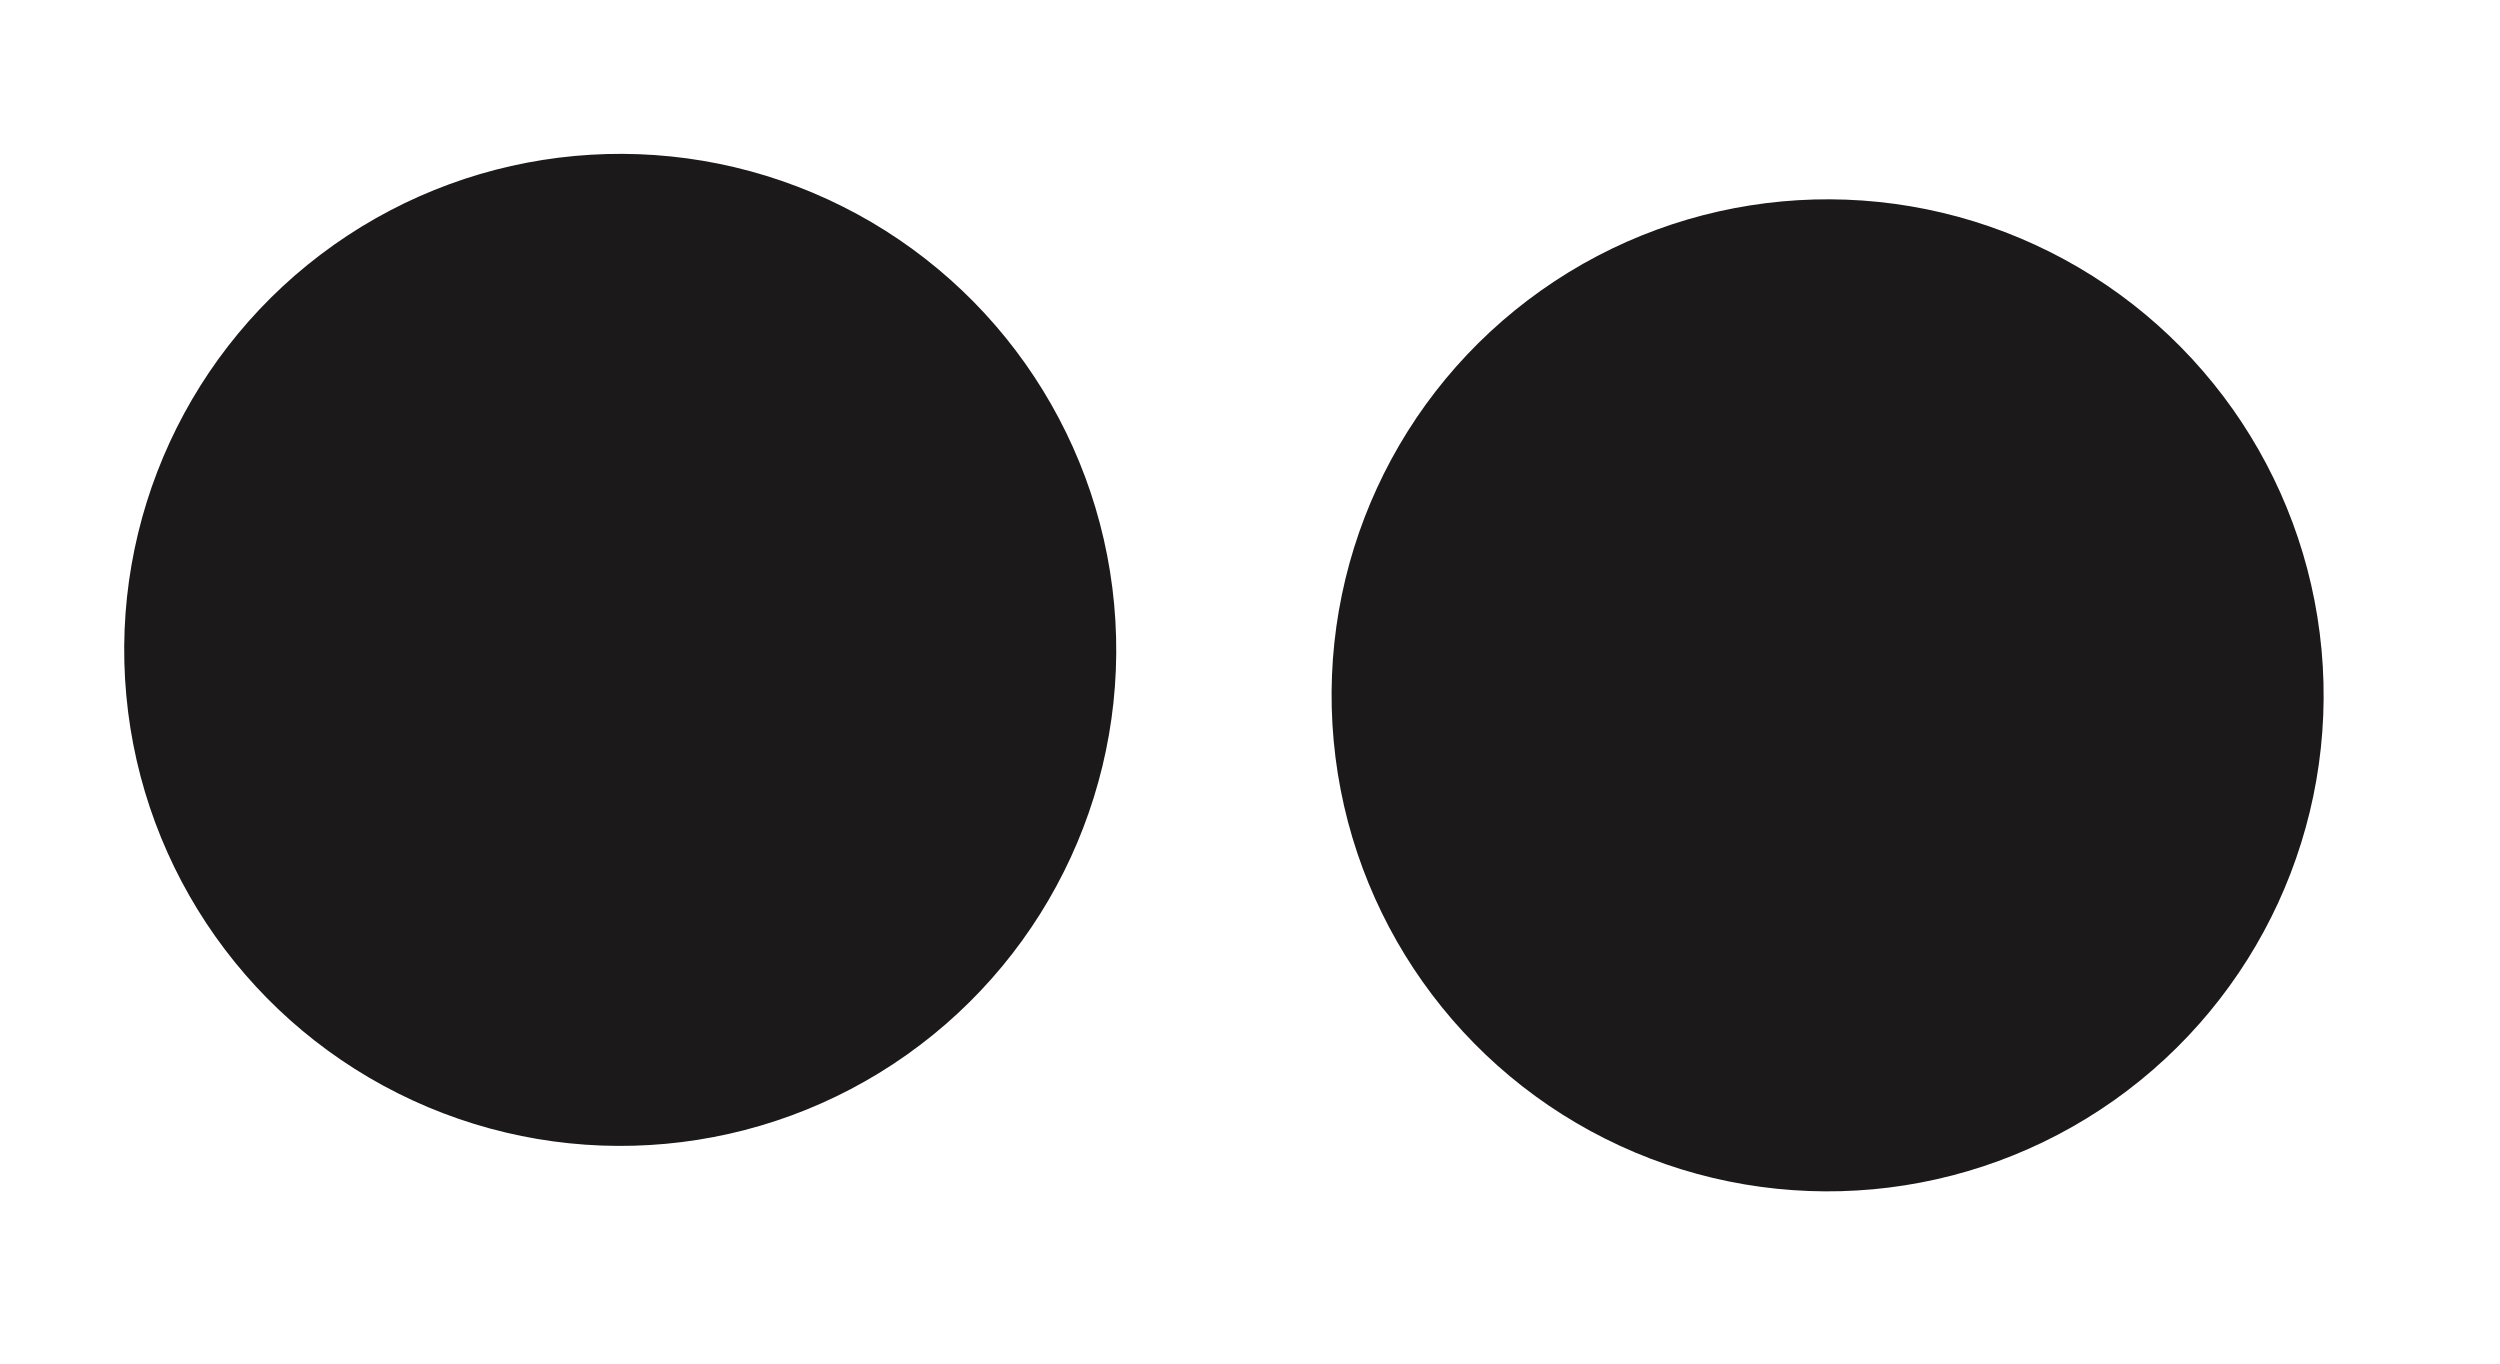
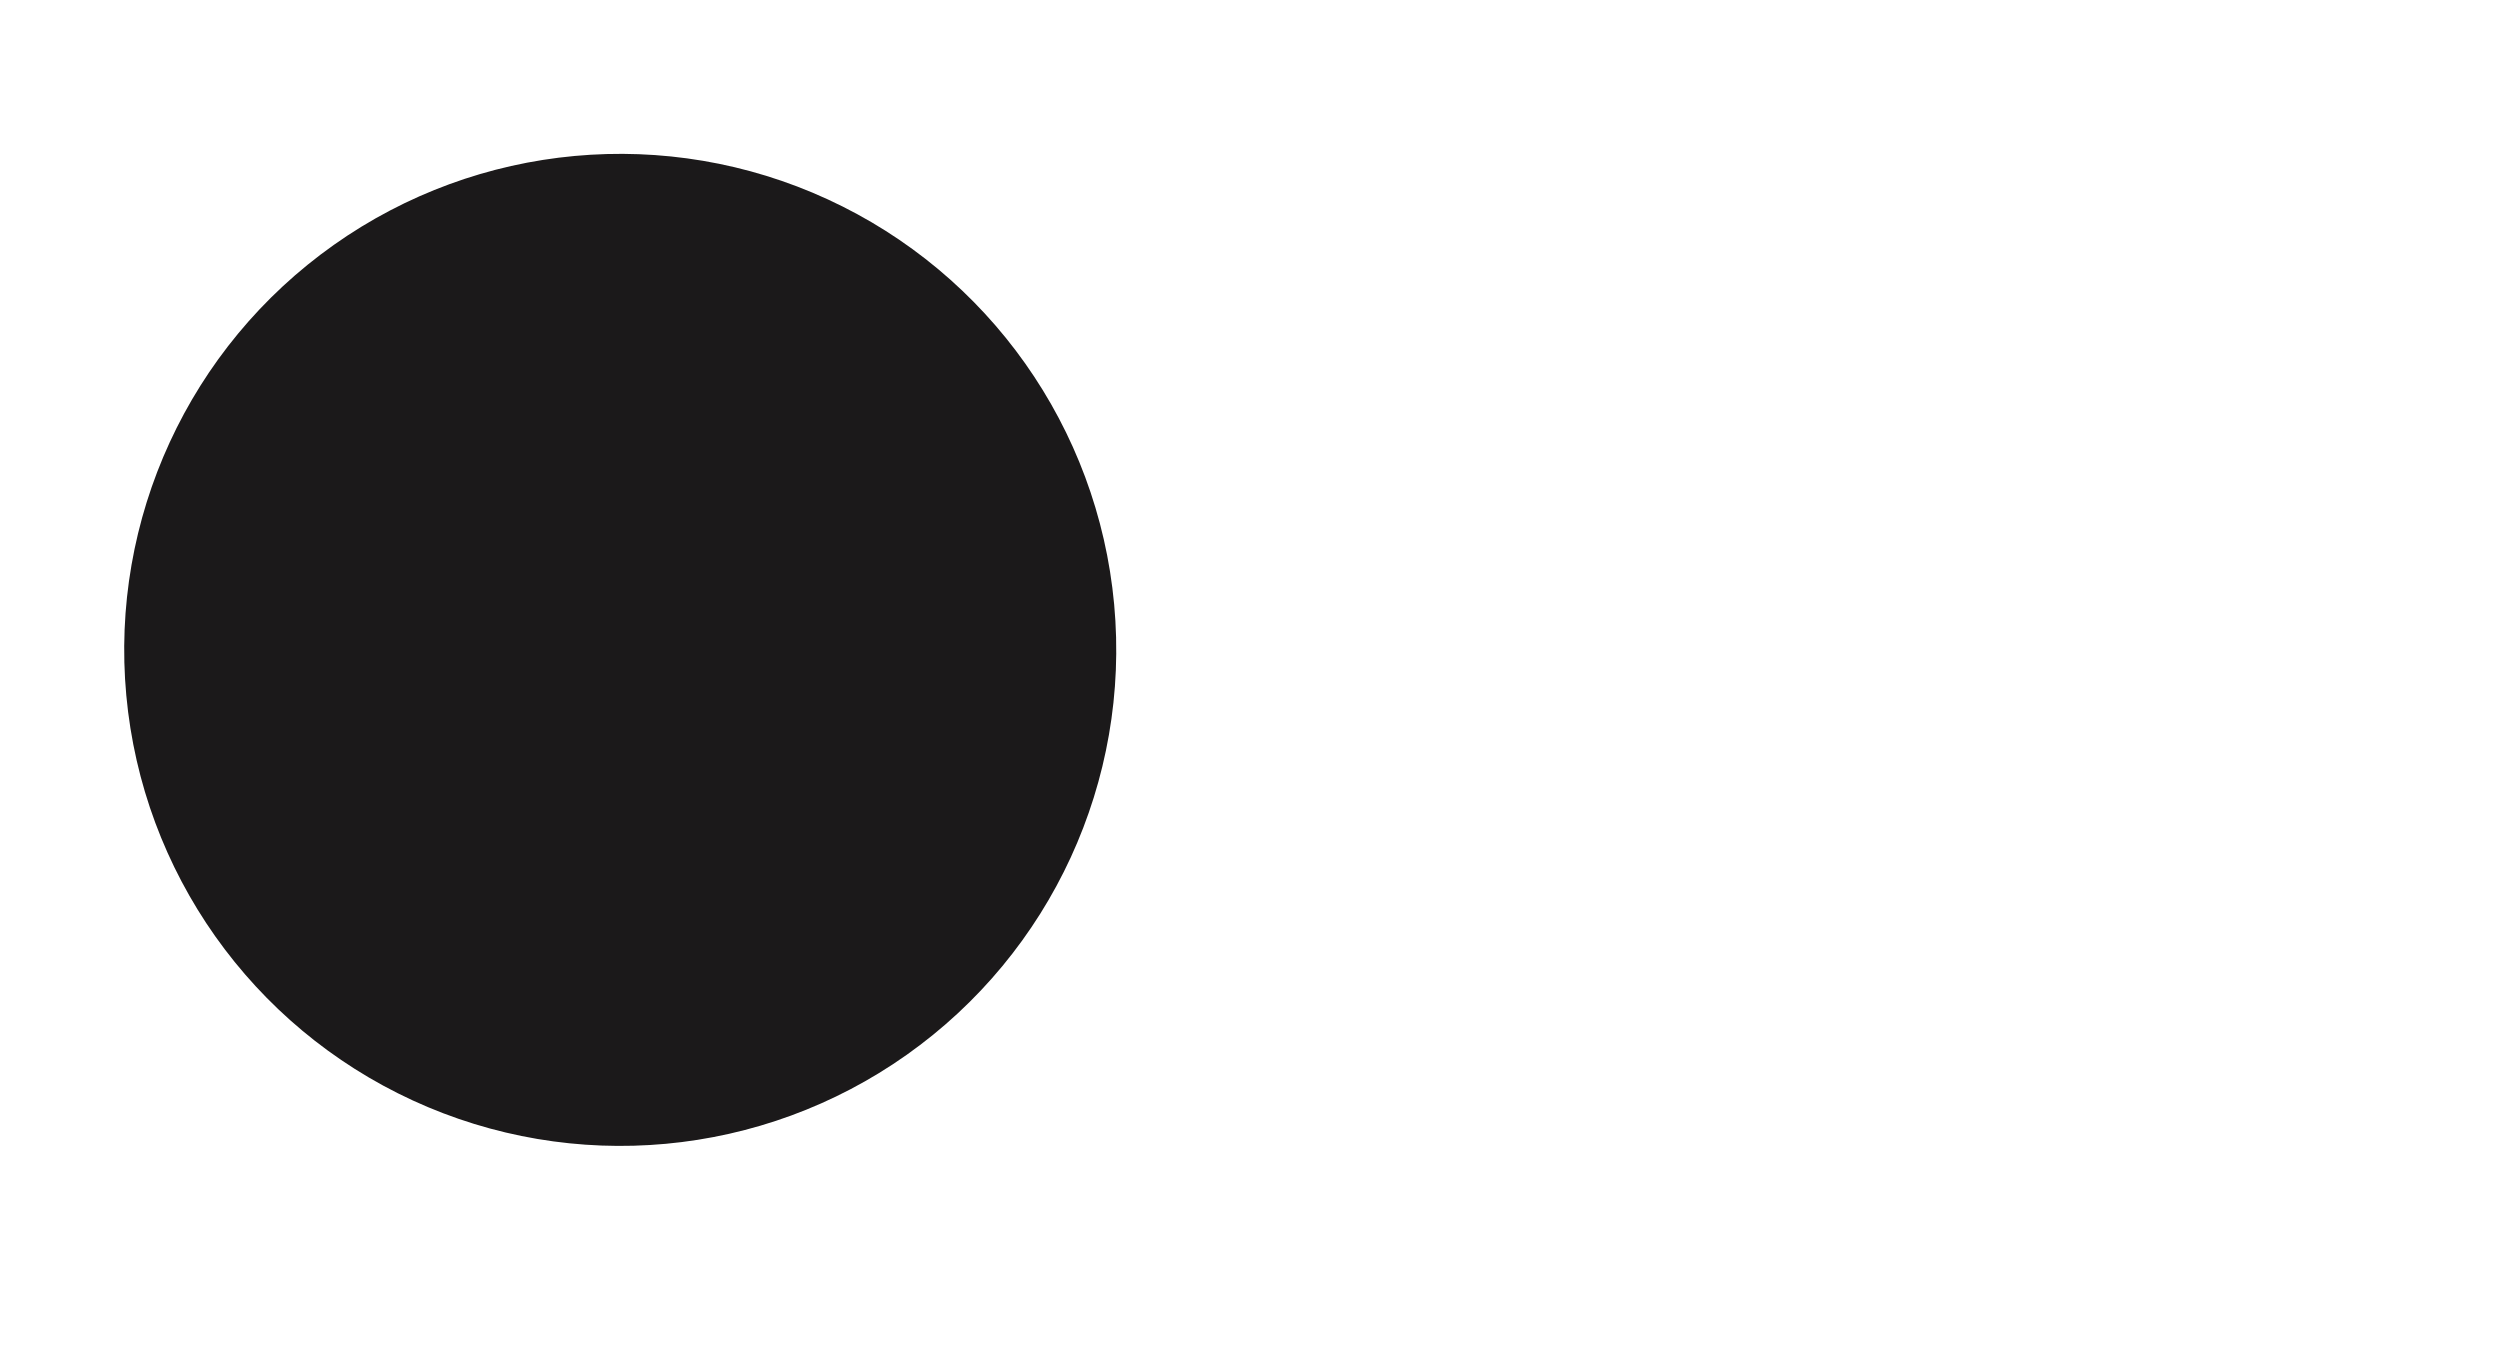
<svg xmlns="http://www.w3.org/2000/svg" width="22" height="12" viewBox="0 0 22 12" fill="none">
  <circle cx="5.458" cy="5.719" r="4.365" transform="rotate(-5.268 5.458 5.719)" fill="#1B191A" />
-   <circle cx="16.083" cy="6.119" r="4.365" transform="rotate(-5.268 16.083 6.119)" fill="#1B191A" />
</svg>